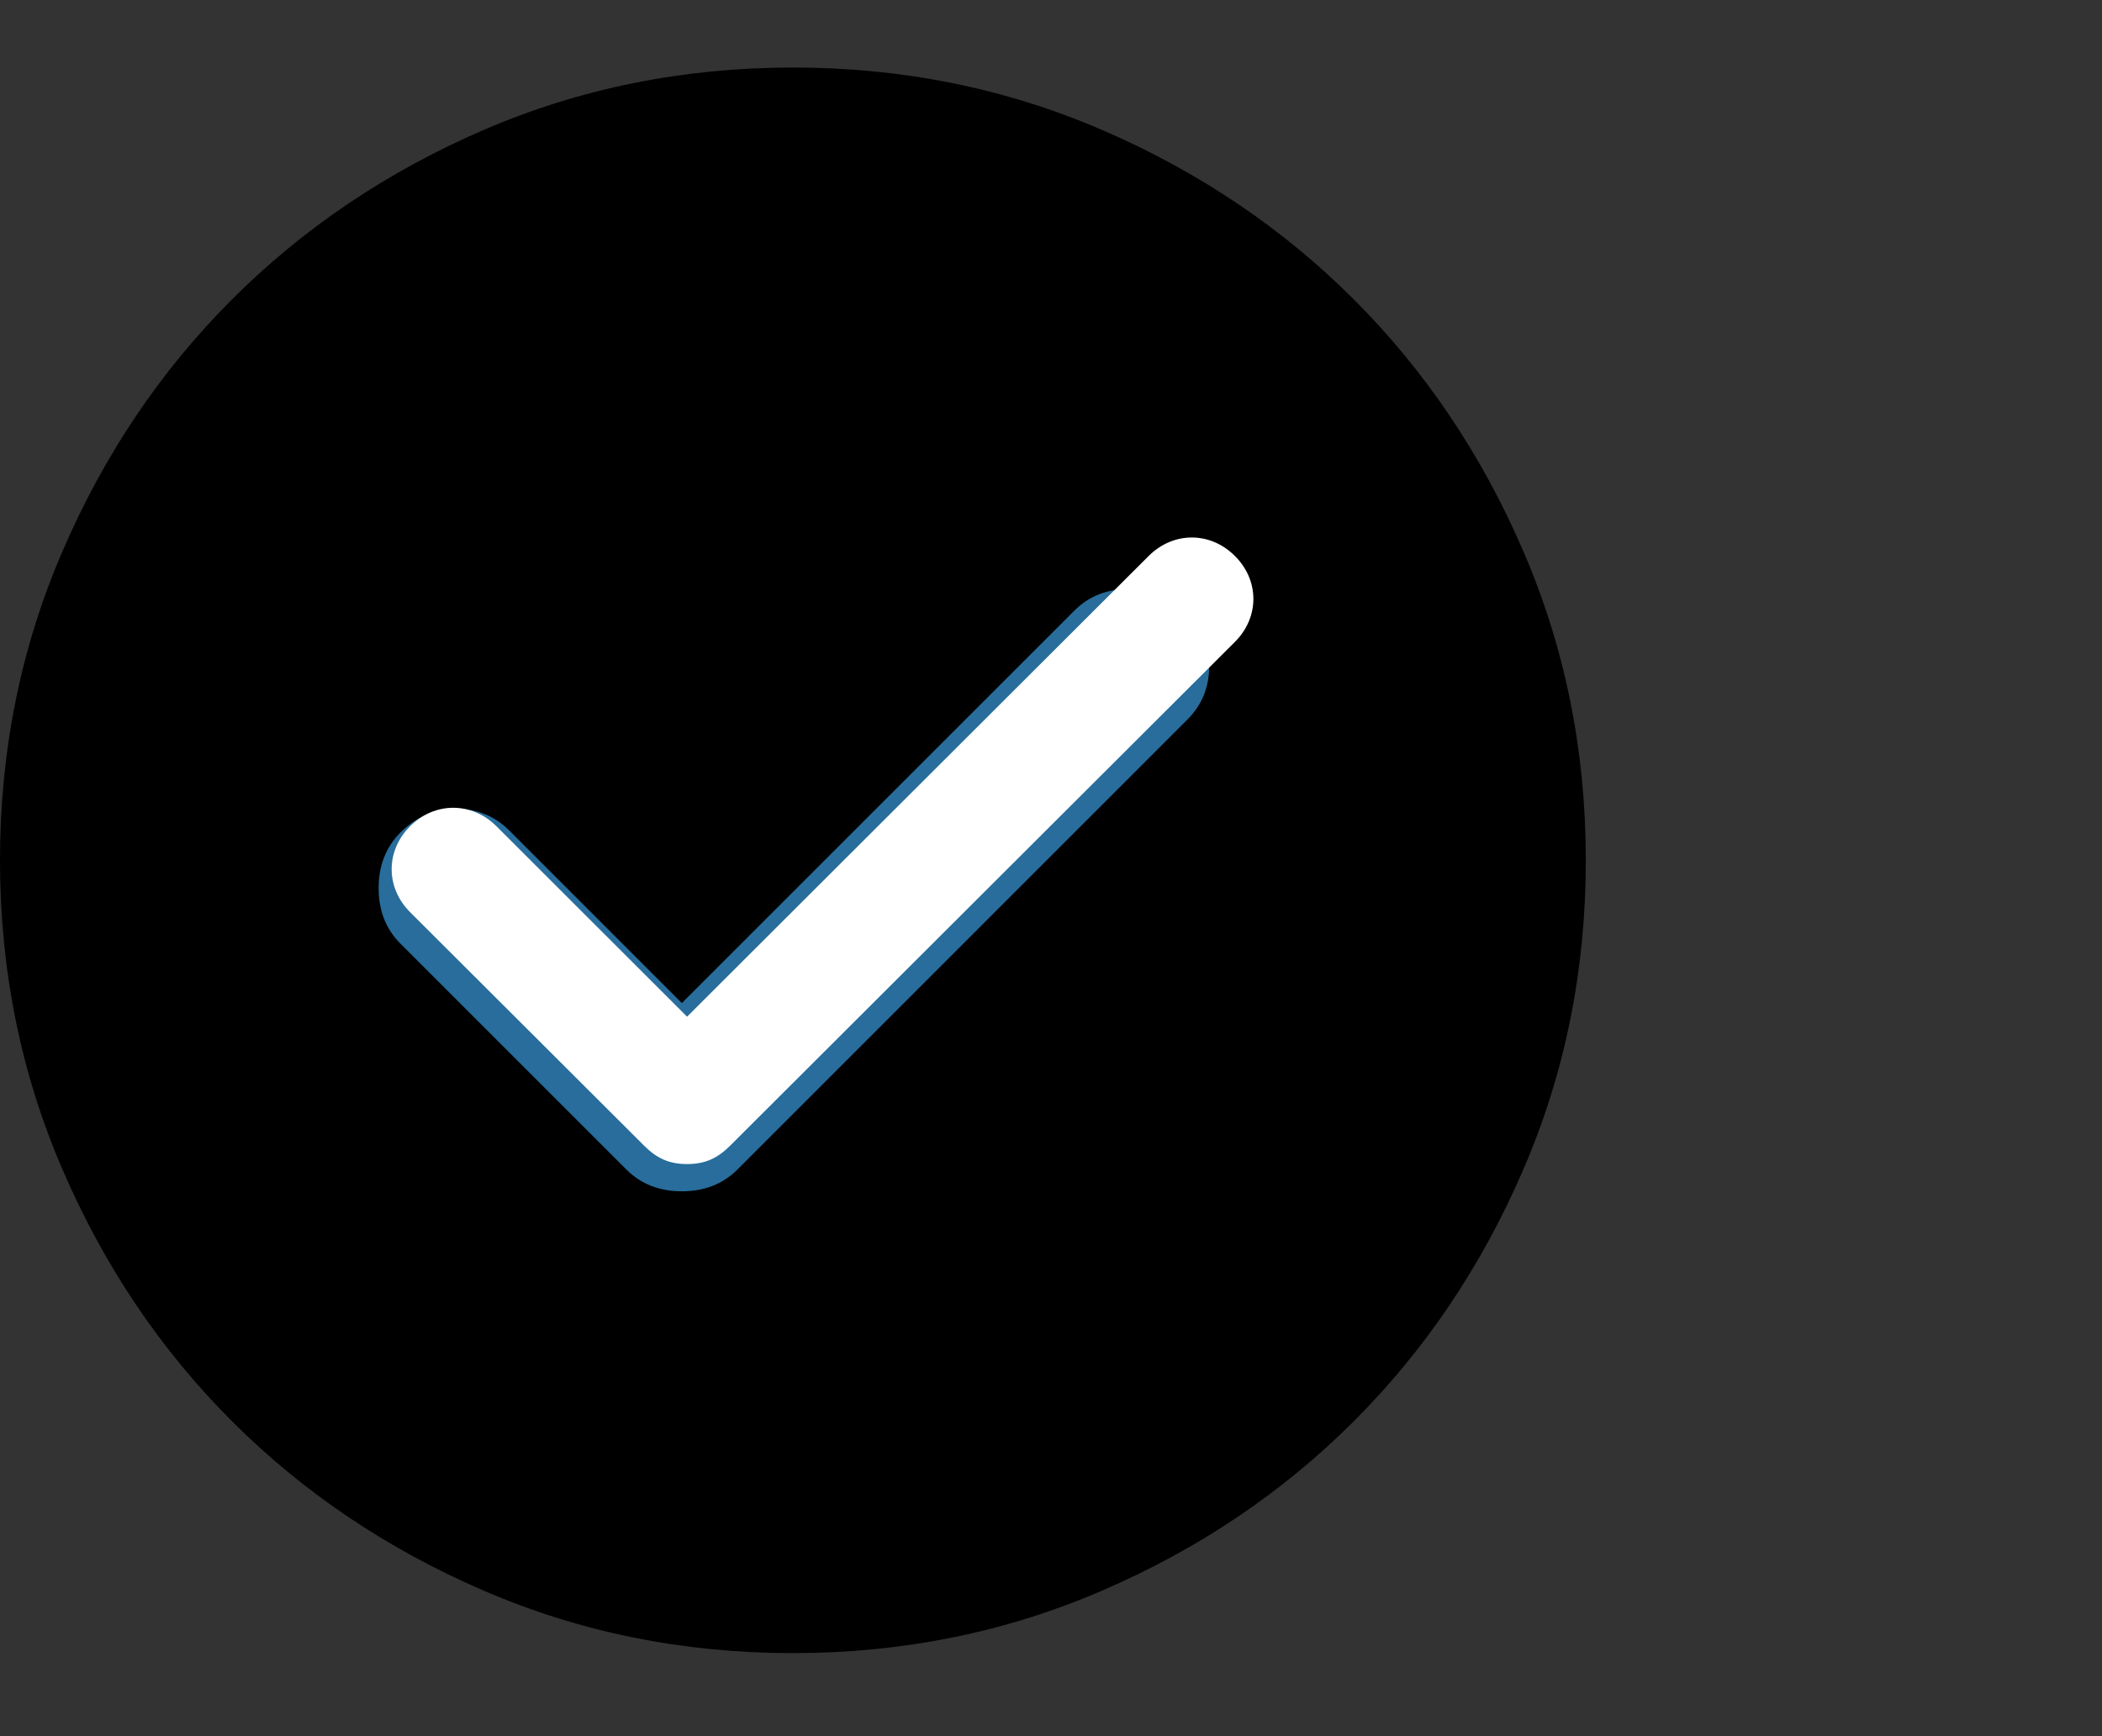
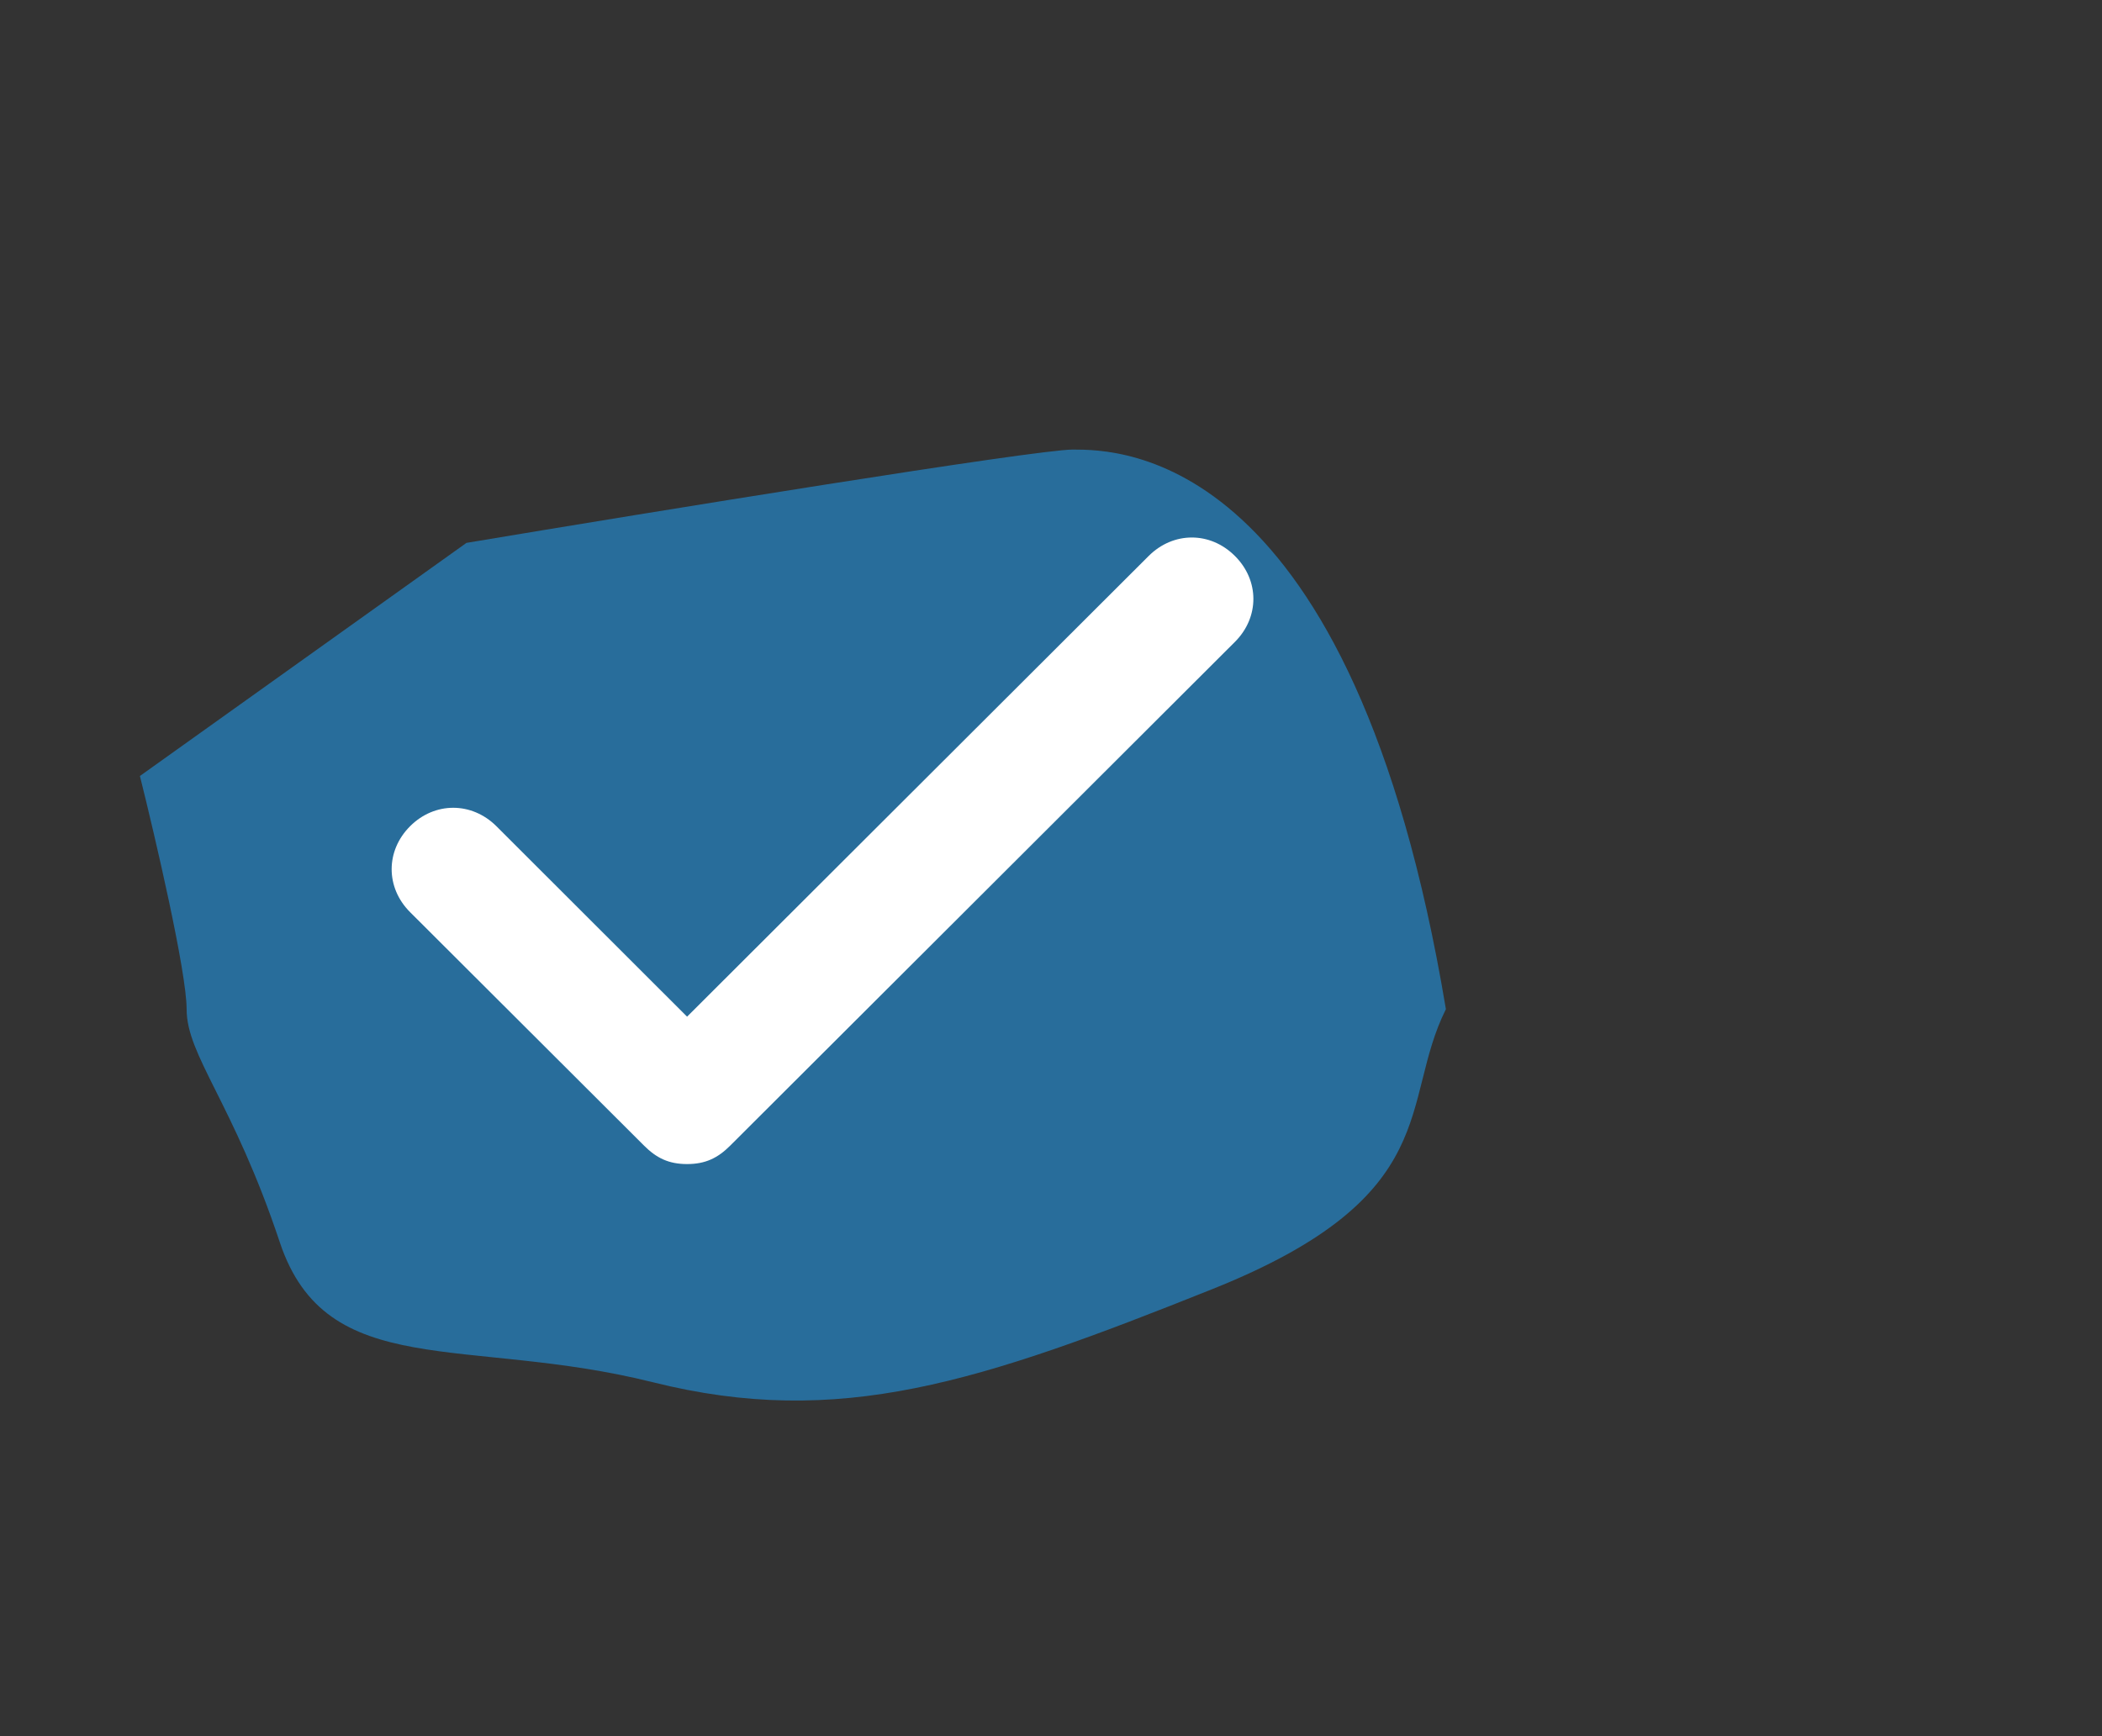
<svg xmlns="http://www.w3.org/2000/svg" width="23" height="19" viewBox="0 0 23 19" fill="none">
  <rect x="0" y="0" width="23" height="19" fill="#333333" stroke="none" />
-   <path d="M5.104 5.941L1.531 8.492C1.701 9.173 2.042 10.636 2.042 11.044C2.042 11.554 2.552 12.065 3.062 13.596C3.573 15.127 5.104 14.617 7.145 15.127C9.186 15.637 10.717 15.127 13.269 14.106C15.821 13.085 15.31 12.065 15.821 11.044C16.331 10.023 15.821 6.961 15.31 5.941C14.8 4.92 12.248 4.92 11.738 4.92C11.33 4.92 7.145 5.6 5.104 5.941Z" fill="#286D9B" />
-   <path d="M7.461 10.977L5.574 9.09C5.415 8.931 5.22 8.851 4.989 8.851C4.757 8.851 4.555 8.938 4.381 9.111C4.222 9.271 4.143 9.473 4.143 9.719C4.143 9.965 4.222 10.167 4.381 10.326L6.854 12.799C7.013 12.958 7.215 13.037 7.461 13.037C7.707 13.037 7.909 12.958 8.069 12.799L12.992 7.875C13.151 7.716 13.231 7.521 13.231 7.29C13.231 7.058 13.144 6.856 12.97 6.682C12.811 6.523 12.609 6.444 12.363 6.444C12.117 6.444 11.915 6.523 11.756 6.682L7.461 10.977ZM8.676 18.091C7.476 18.091 6.348 17.863 5.292 17.407C4.237 16.952 3.319 16.334 2.538 15.553C1.757 14.772 1.139 13.854 0.684 12.799C0.228 11.743 0 10.615 0 9.415C0 8.215 0.228 7.087 0.684 6.032C1.139 4.976 1.757 4.058 2.538 3.277C3.319 2.496 4.237 1.878 5.292 1.422C6.348 0.967 7.476 0.739 8.676 0.739C9.876 0.739 11.004 0.967 12.059 1.422C13.115 1.878 14.033 2.496 14.814 3.277C15.595 4.058 16.213 4.976 16.668 6.032C17.124 7.087 17.352 8.215 17.352 9.415C17.352 10.615 17.124 11.743 16.668 12.799C16.213 13.854 15.595 14.772 14.814 15.553C14.033 16.334 13.115 16.952 12.059 17.407C11.004 17.863 9.876 18.091 8.676 18.091Z" fill="black" />
+   <path d="M5.104 5.941L1.531 8.492C1.701 9.173 2.042 10.636 2.042 11.044C2.042 11.554 2.552 12.065 3.062 13.596C3.573 15.127 5.104 14.617 7.145 15.127C9.186 15.637 10.717 15.127 13.269 14.106C15.821 13.085 15.31 12.065 15.821 11.044C14.8 4.92 12.248 4.92 11.738 4.92C11.33 4.92 7.145 5.6 5.104 5.941Z" fill="#286D9B" />
  <path d="M13.512 6.084C13.243 5.815 12.839 5.815 12.569 6.084L7.518 11.126L5.431 9.041C5.161 8.773 4.757 8.773 4.488 9.041C4.218 9.31 4.218 9.714 4.488 9.983L7.047 12.537C7.182 12.672 7.316 12.739 7.518 12.739C7.72 12.739 7.855 12.672 7.99 12.537L13.512 7.025C13.782 6.756 13.782 6.352 13.512 6.084Z" fill="white" />
</svg>